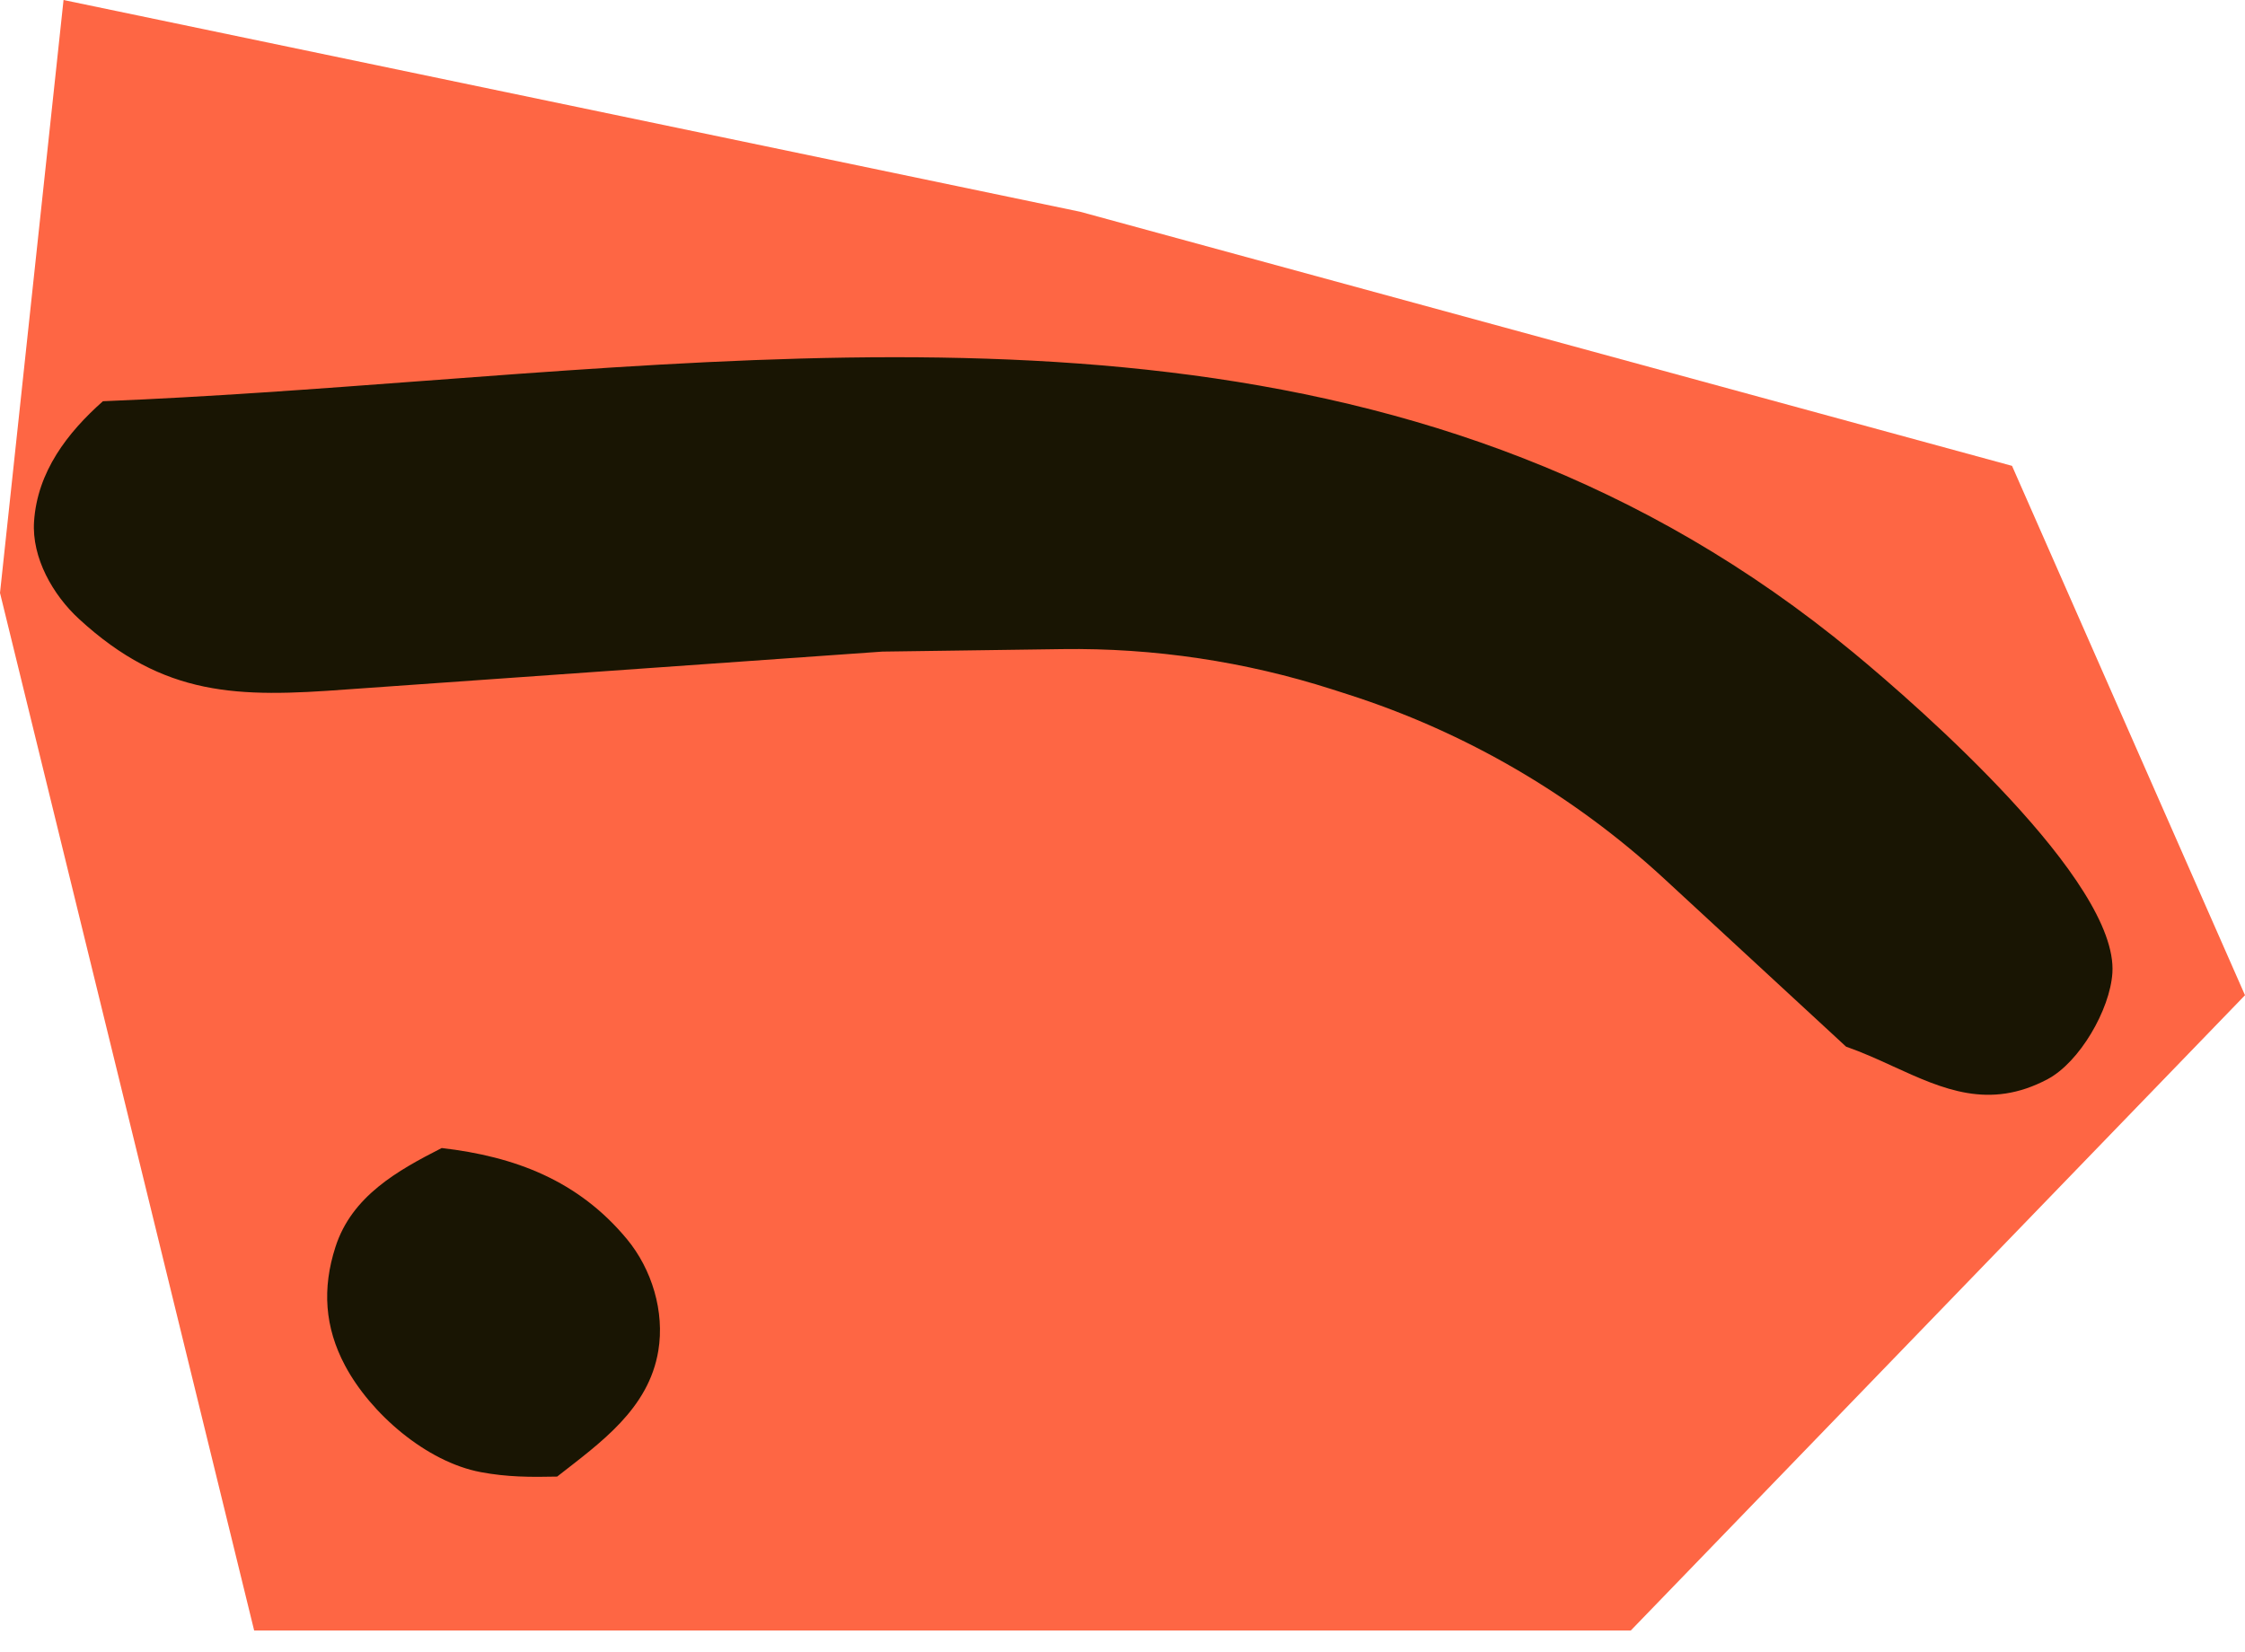
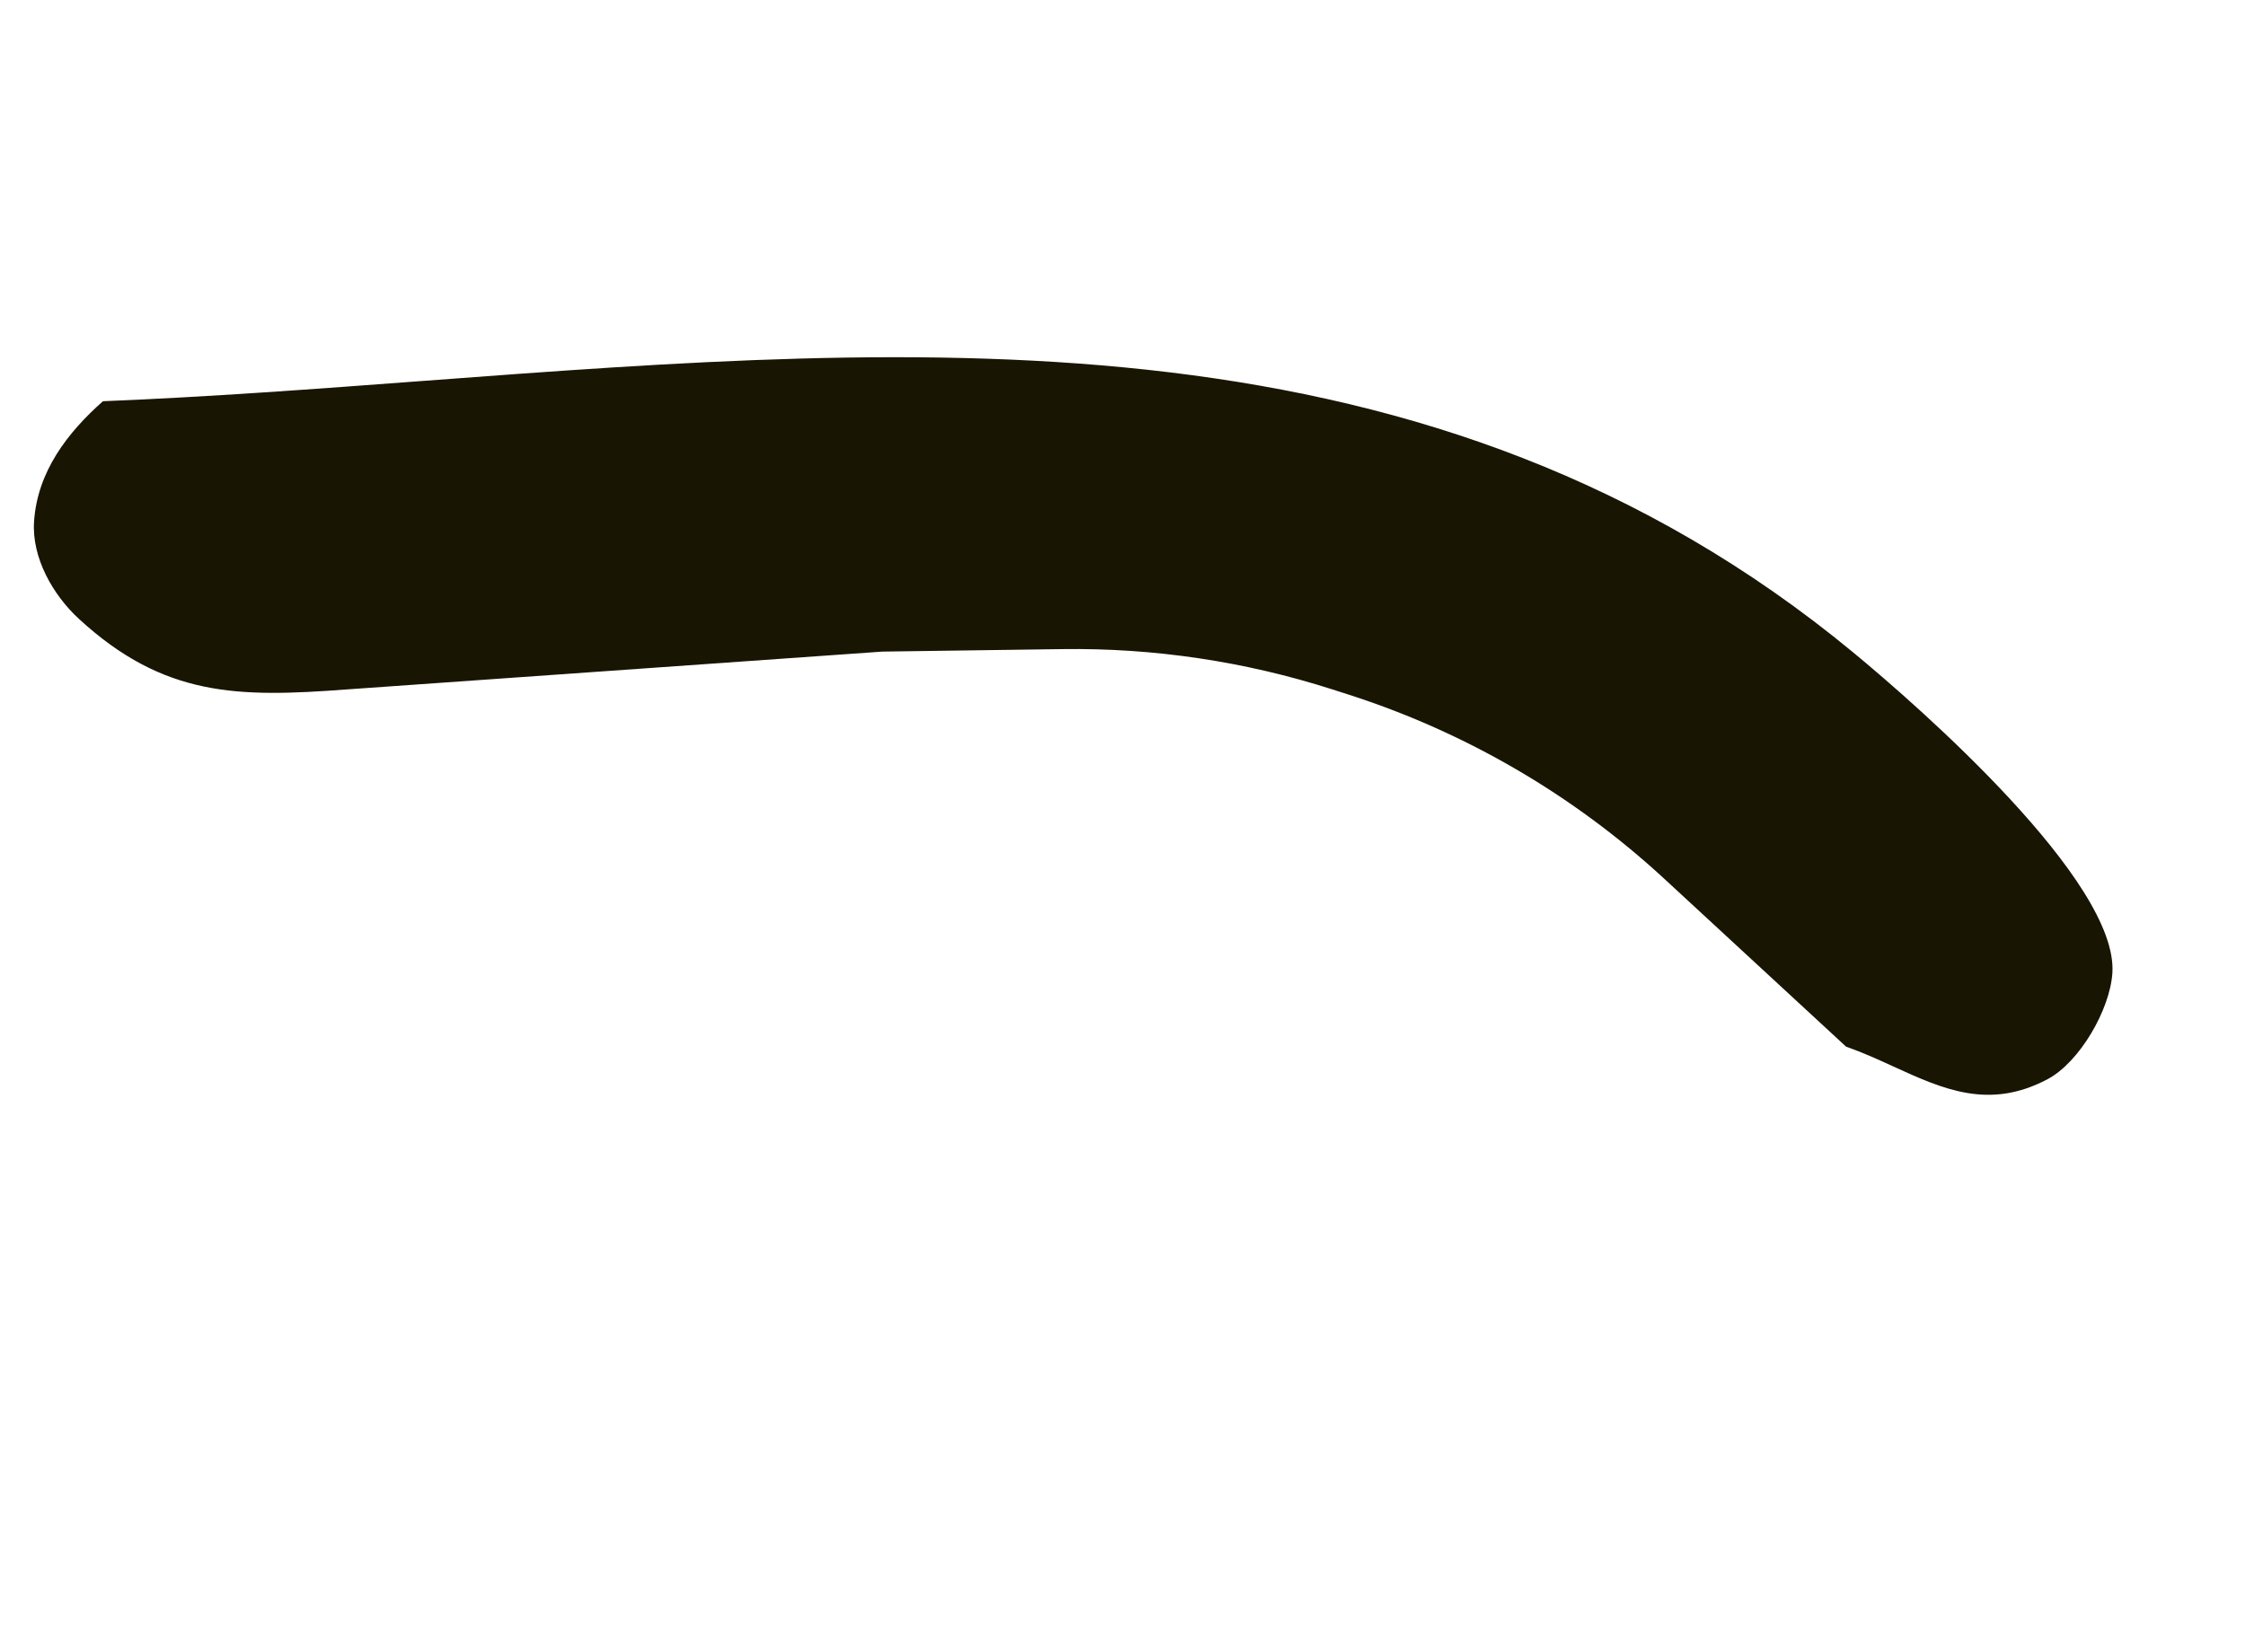
<svg xmlns="http://www.w3.org/2000/svg" width="53" height="39" viewBox="0 0 53 39" fill="none">
-   <path d="M1.5 0L25.5 5L47.5 11L53 23.5L38.5 38.5H6L0 14L1.5 0Z" fill="#FE6644" />
-   <path d="M10.428 27.108C12.154 27.308 13.651 27.872 14.801 29.259C15.391 29.972 15.694 30.973 15.542 31.892C15.315 33.271 14.175 34.066 13.153 34.866C12.526 34.88 11.972 34.878 11.35 34.761C10.066 34.52 8.748 33.377 8.146 32.245C7.664 31.339 7.603 30.423 7.92 29.442C8.306 28.245 9.38 27.642 10.428 27.108Z" fill="#191503" />
  <path fill-rule="evenodd" clip-rule="evenodd" d="M10.007 8.993C7.472 9.183 4.939 9.373 2.43 9.474C1.591 10.217 0.882 11.139 0.804 12.314C0.747 13.172 1.252 14.052 1.866 14.616C3.877 16.465 5.633 16.47 8.175 16.28L20.831 15.386L25.077 15.327C27.24 15.297 29.393 15.618 31.453 16.278L31.82 16.396C34.597 17.285 37.145 18.771 39.288 20.748L43.582 24.714C43.971 24.85 44.343 25.019 44.706 25.186C45.869 25.717 46.96 26.215 48.34 25.482C49.096 25.08 49.812 23.842 49.869 22.977C50.014 20.818 45.327 16.707 43.751 15.406C33.825 7.208 21.888 8.103 10.007 8.993Z" fill="#191503" />
</svg>